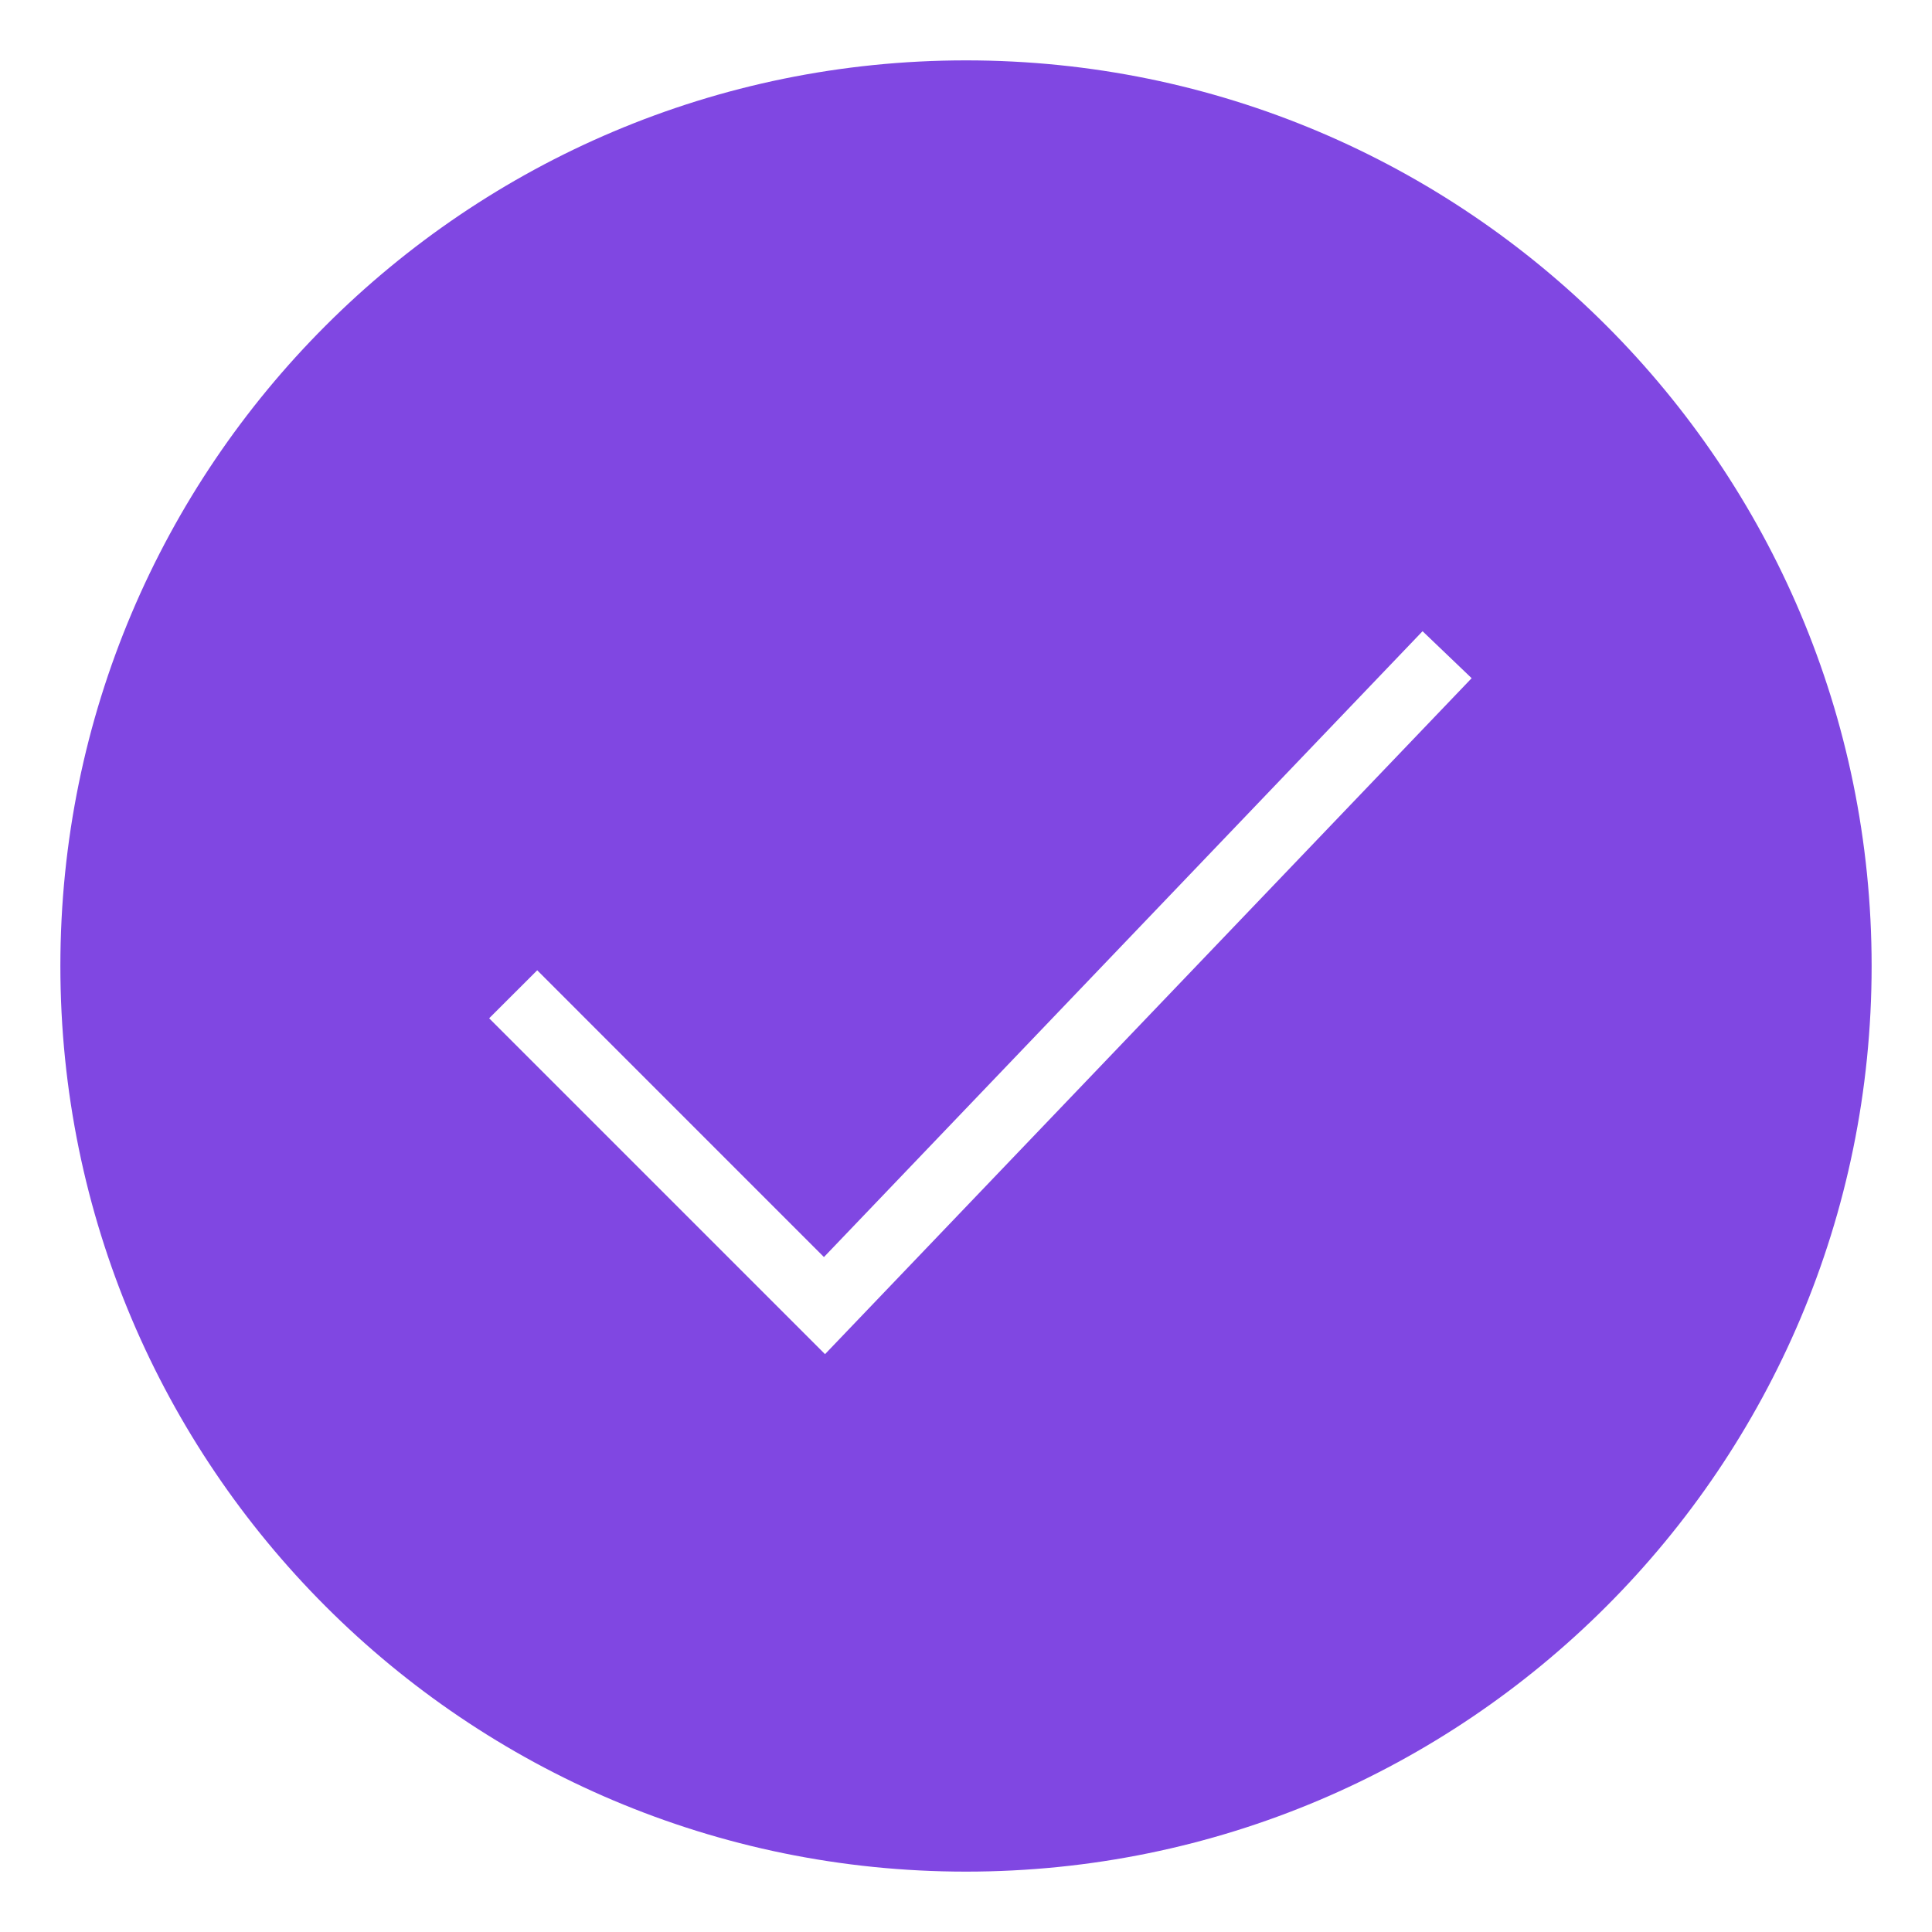
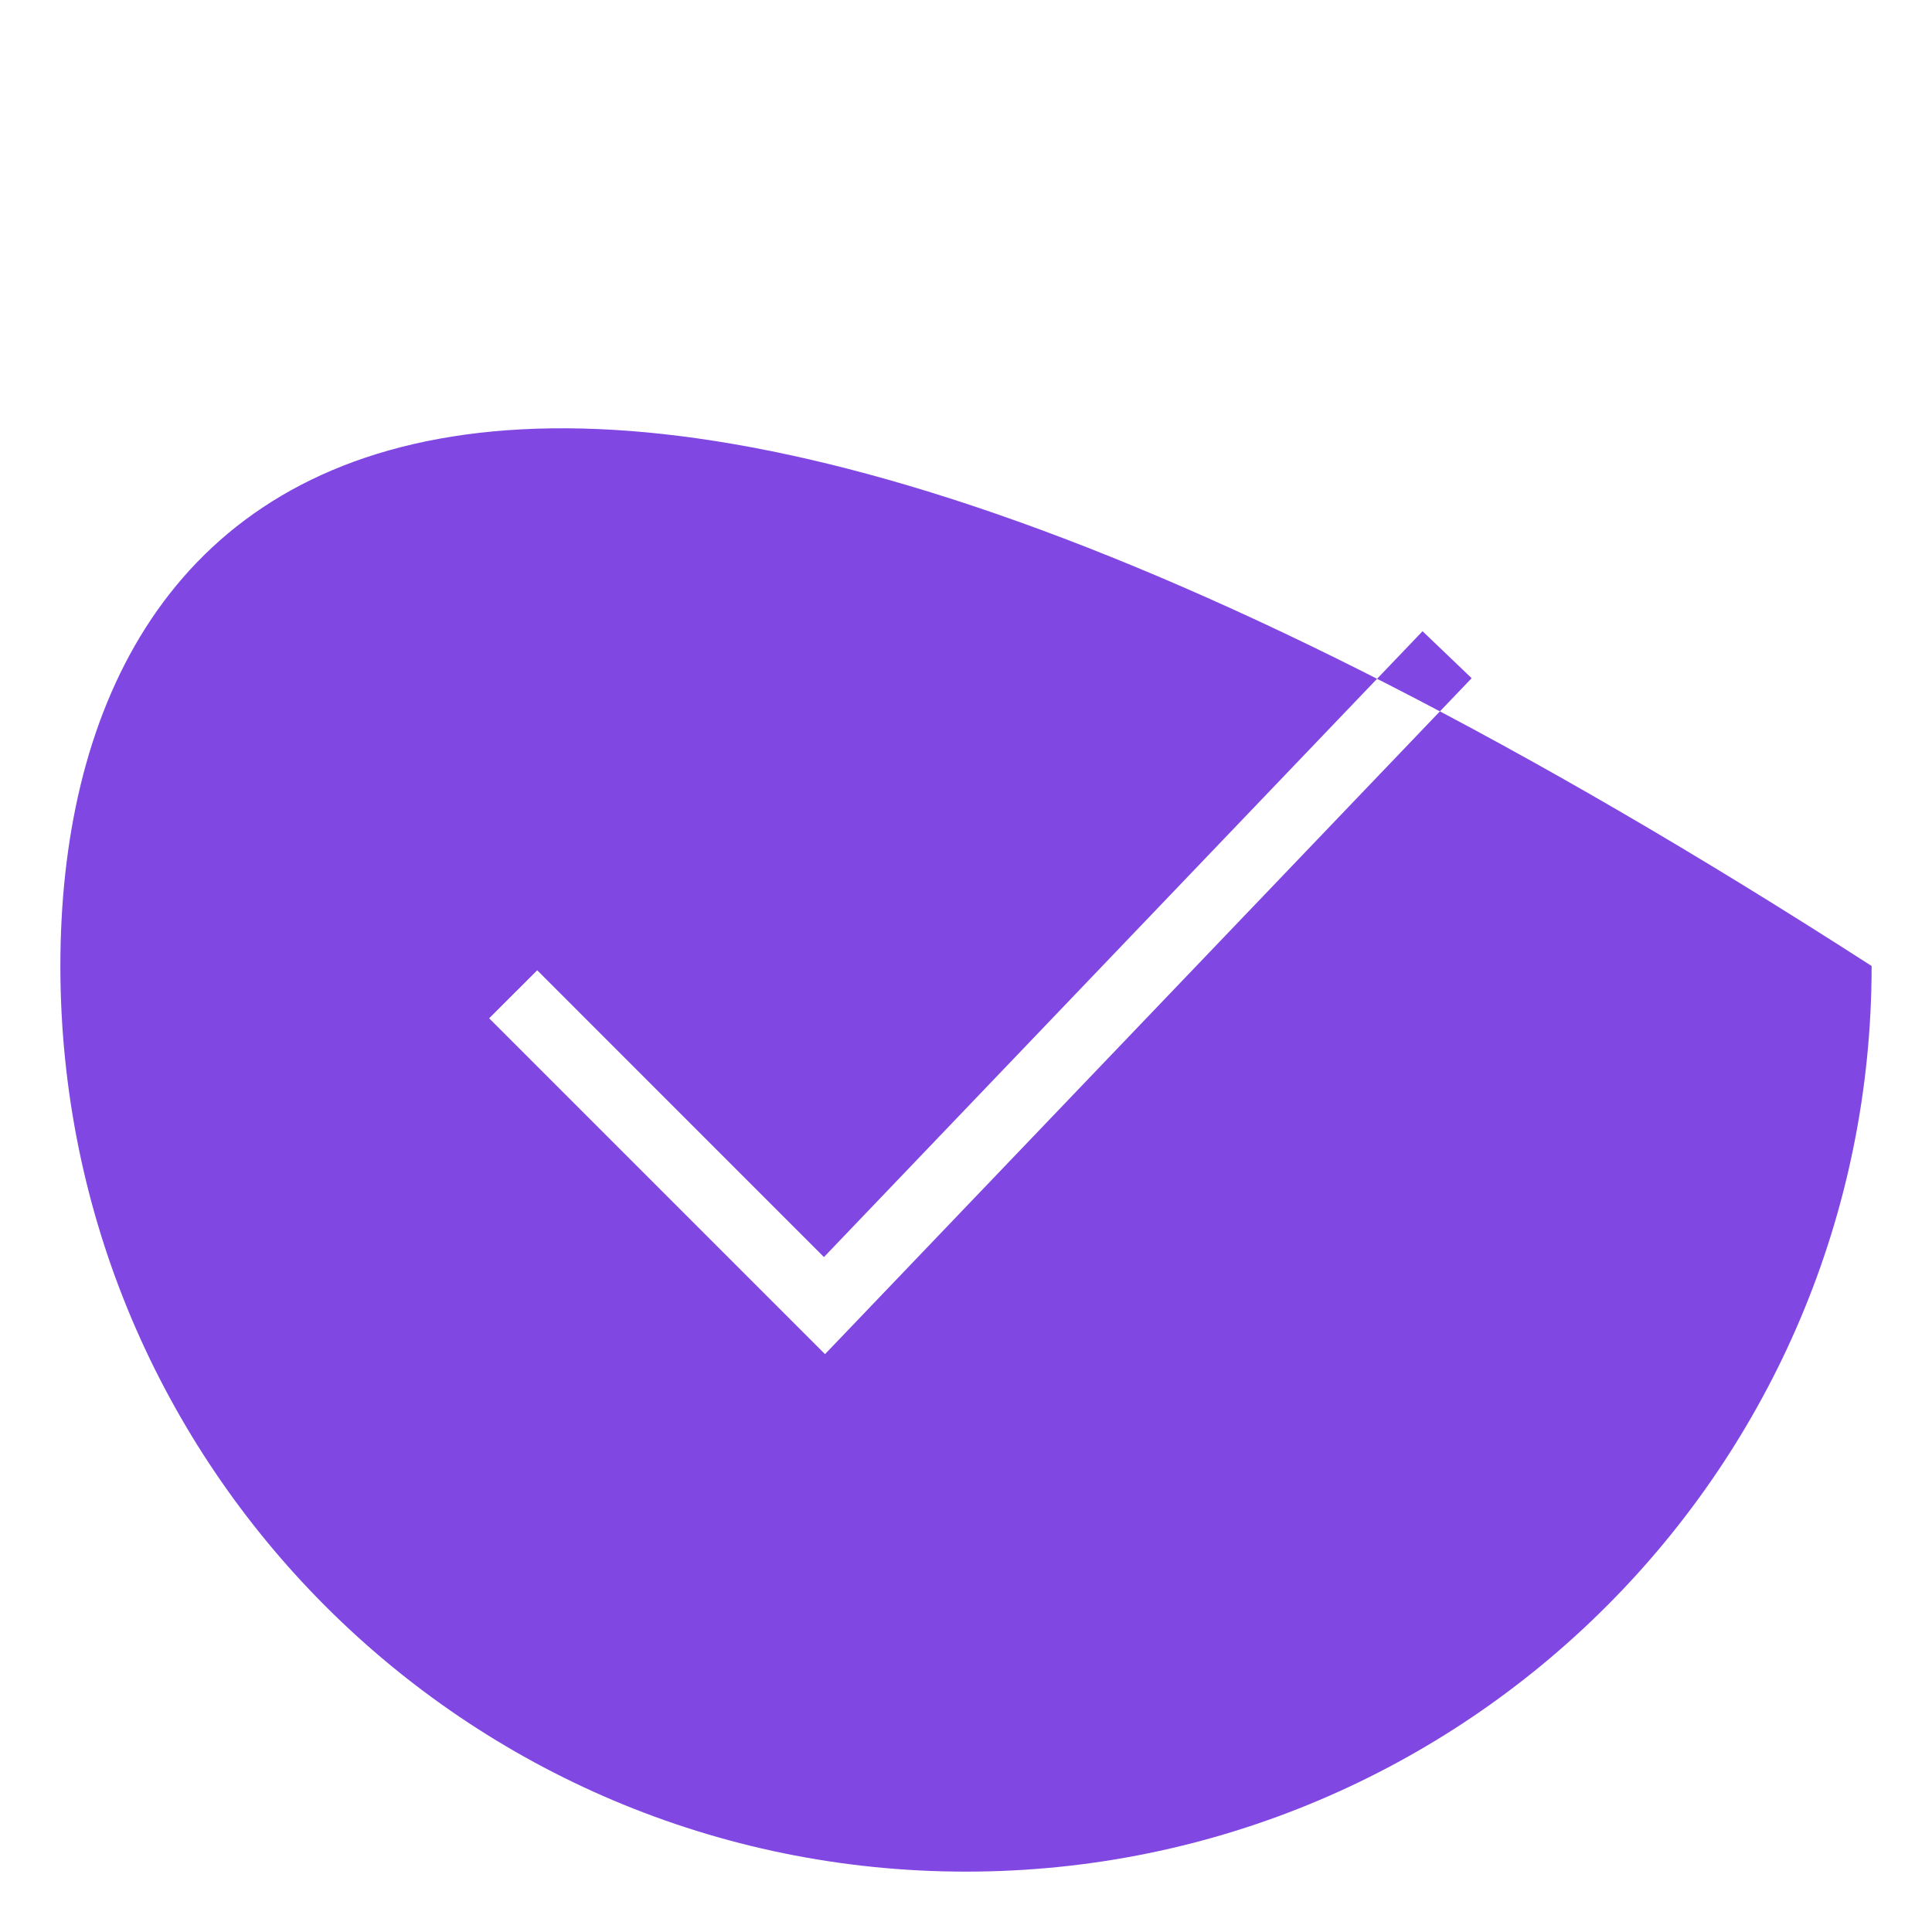
<svg xmlns="http://www.w3.org/2000/svg" viewBox="0 0 32 32" fill="none">
-   <path fill-rule="evenodd" clip-rule="evenodd" d="M16 31C24.284 31 31 24.284 31 16C31 7.716 24.284 1 16 1C7.716 1 1 7.716 1 16C1 24.284 7.716 31 16 31ZM24.375 11.233L23.562 10.455L13.647 20.821L8.898 16.071L8.102 16.866L13.665 22.429L24.375 11.233Z" fill="black" style="fill: rgb(128, 71, 226);" />
+   <path fill-rule="evenodd" clip-rule="evenodd" d="M16 31C24.284 31 31 24.284 31 16C7.716 1 1 7.716 1 16C1 24.284 7.716 31 16 31ZM24.375 11.233L23.562 10.455L13.647 20.821L8.898 16.071L8.102 16.866L13.665 22.429L24.375 11.233Z" fill="black" style="fill: rgb(128, 71, 226);" />
</svg>